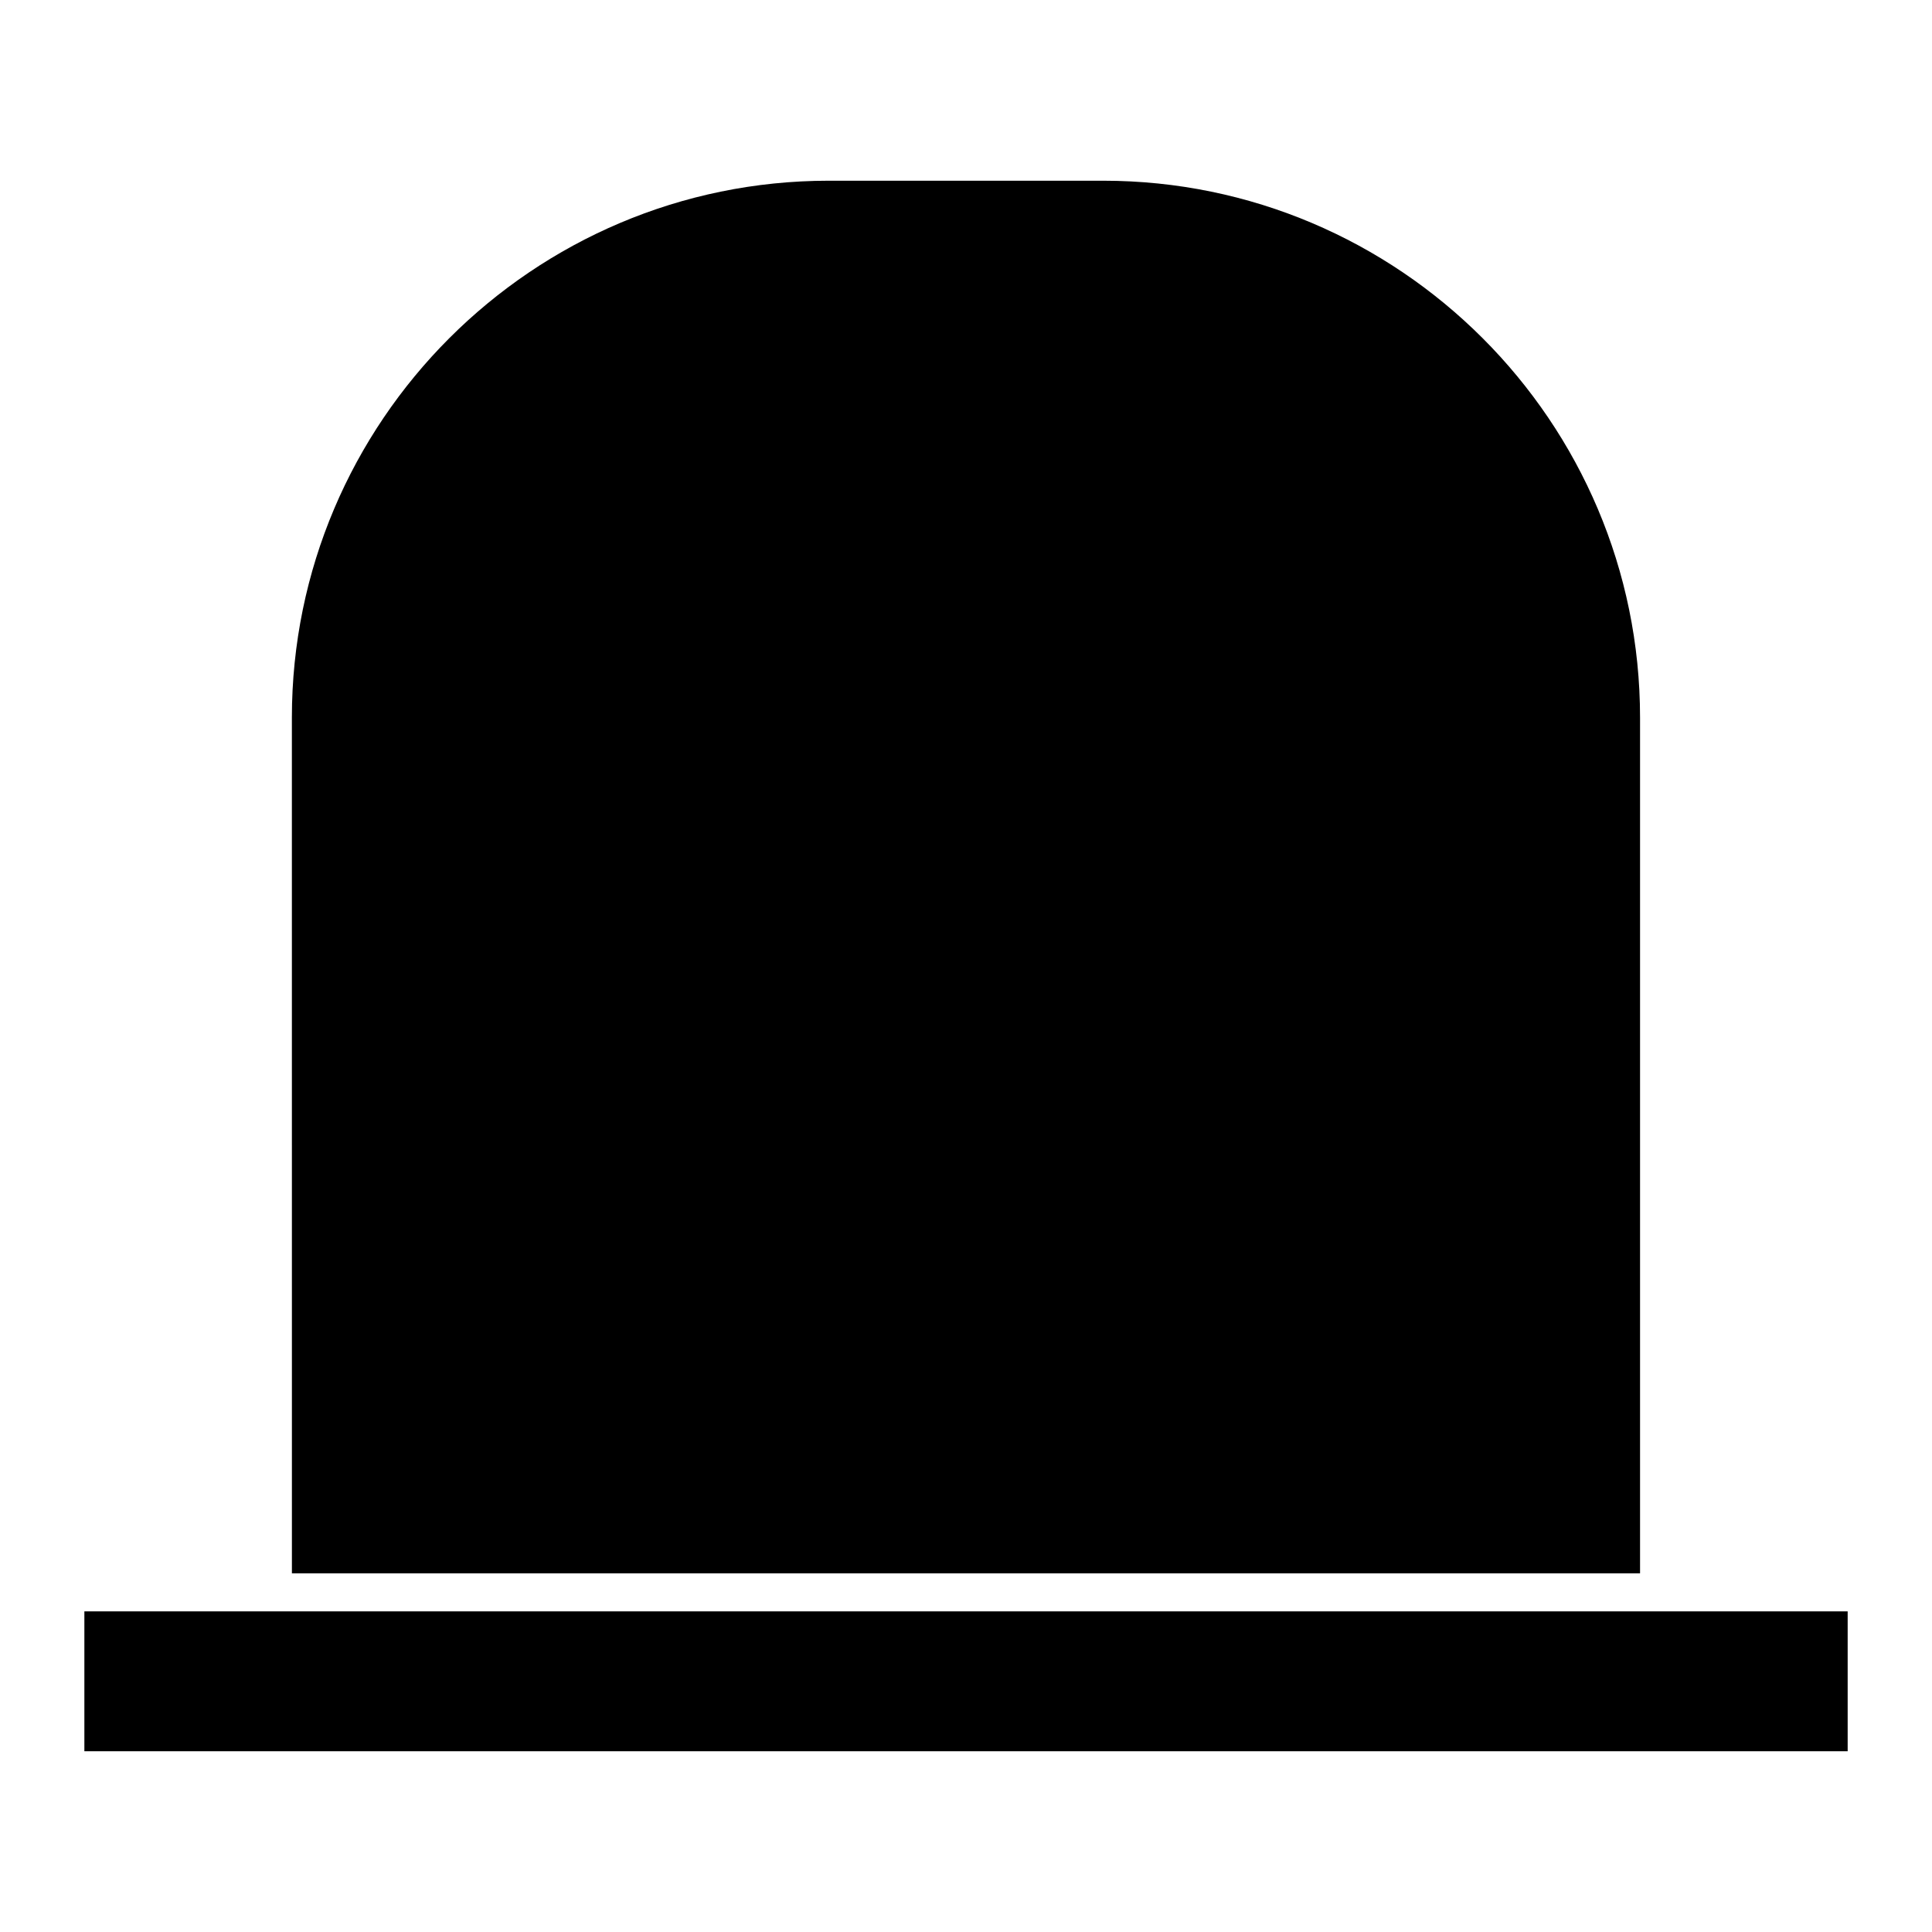
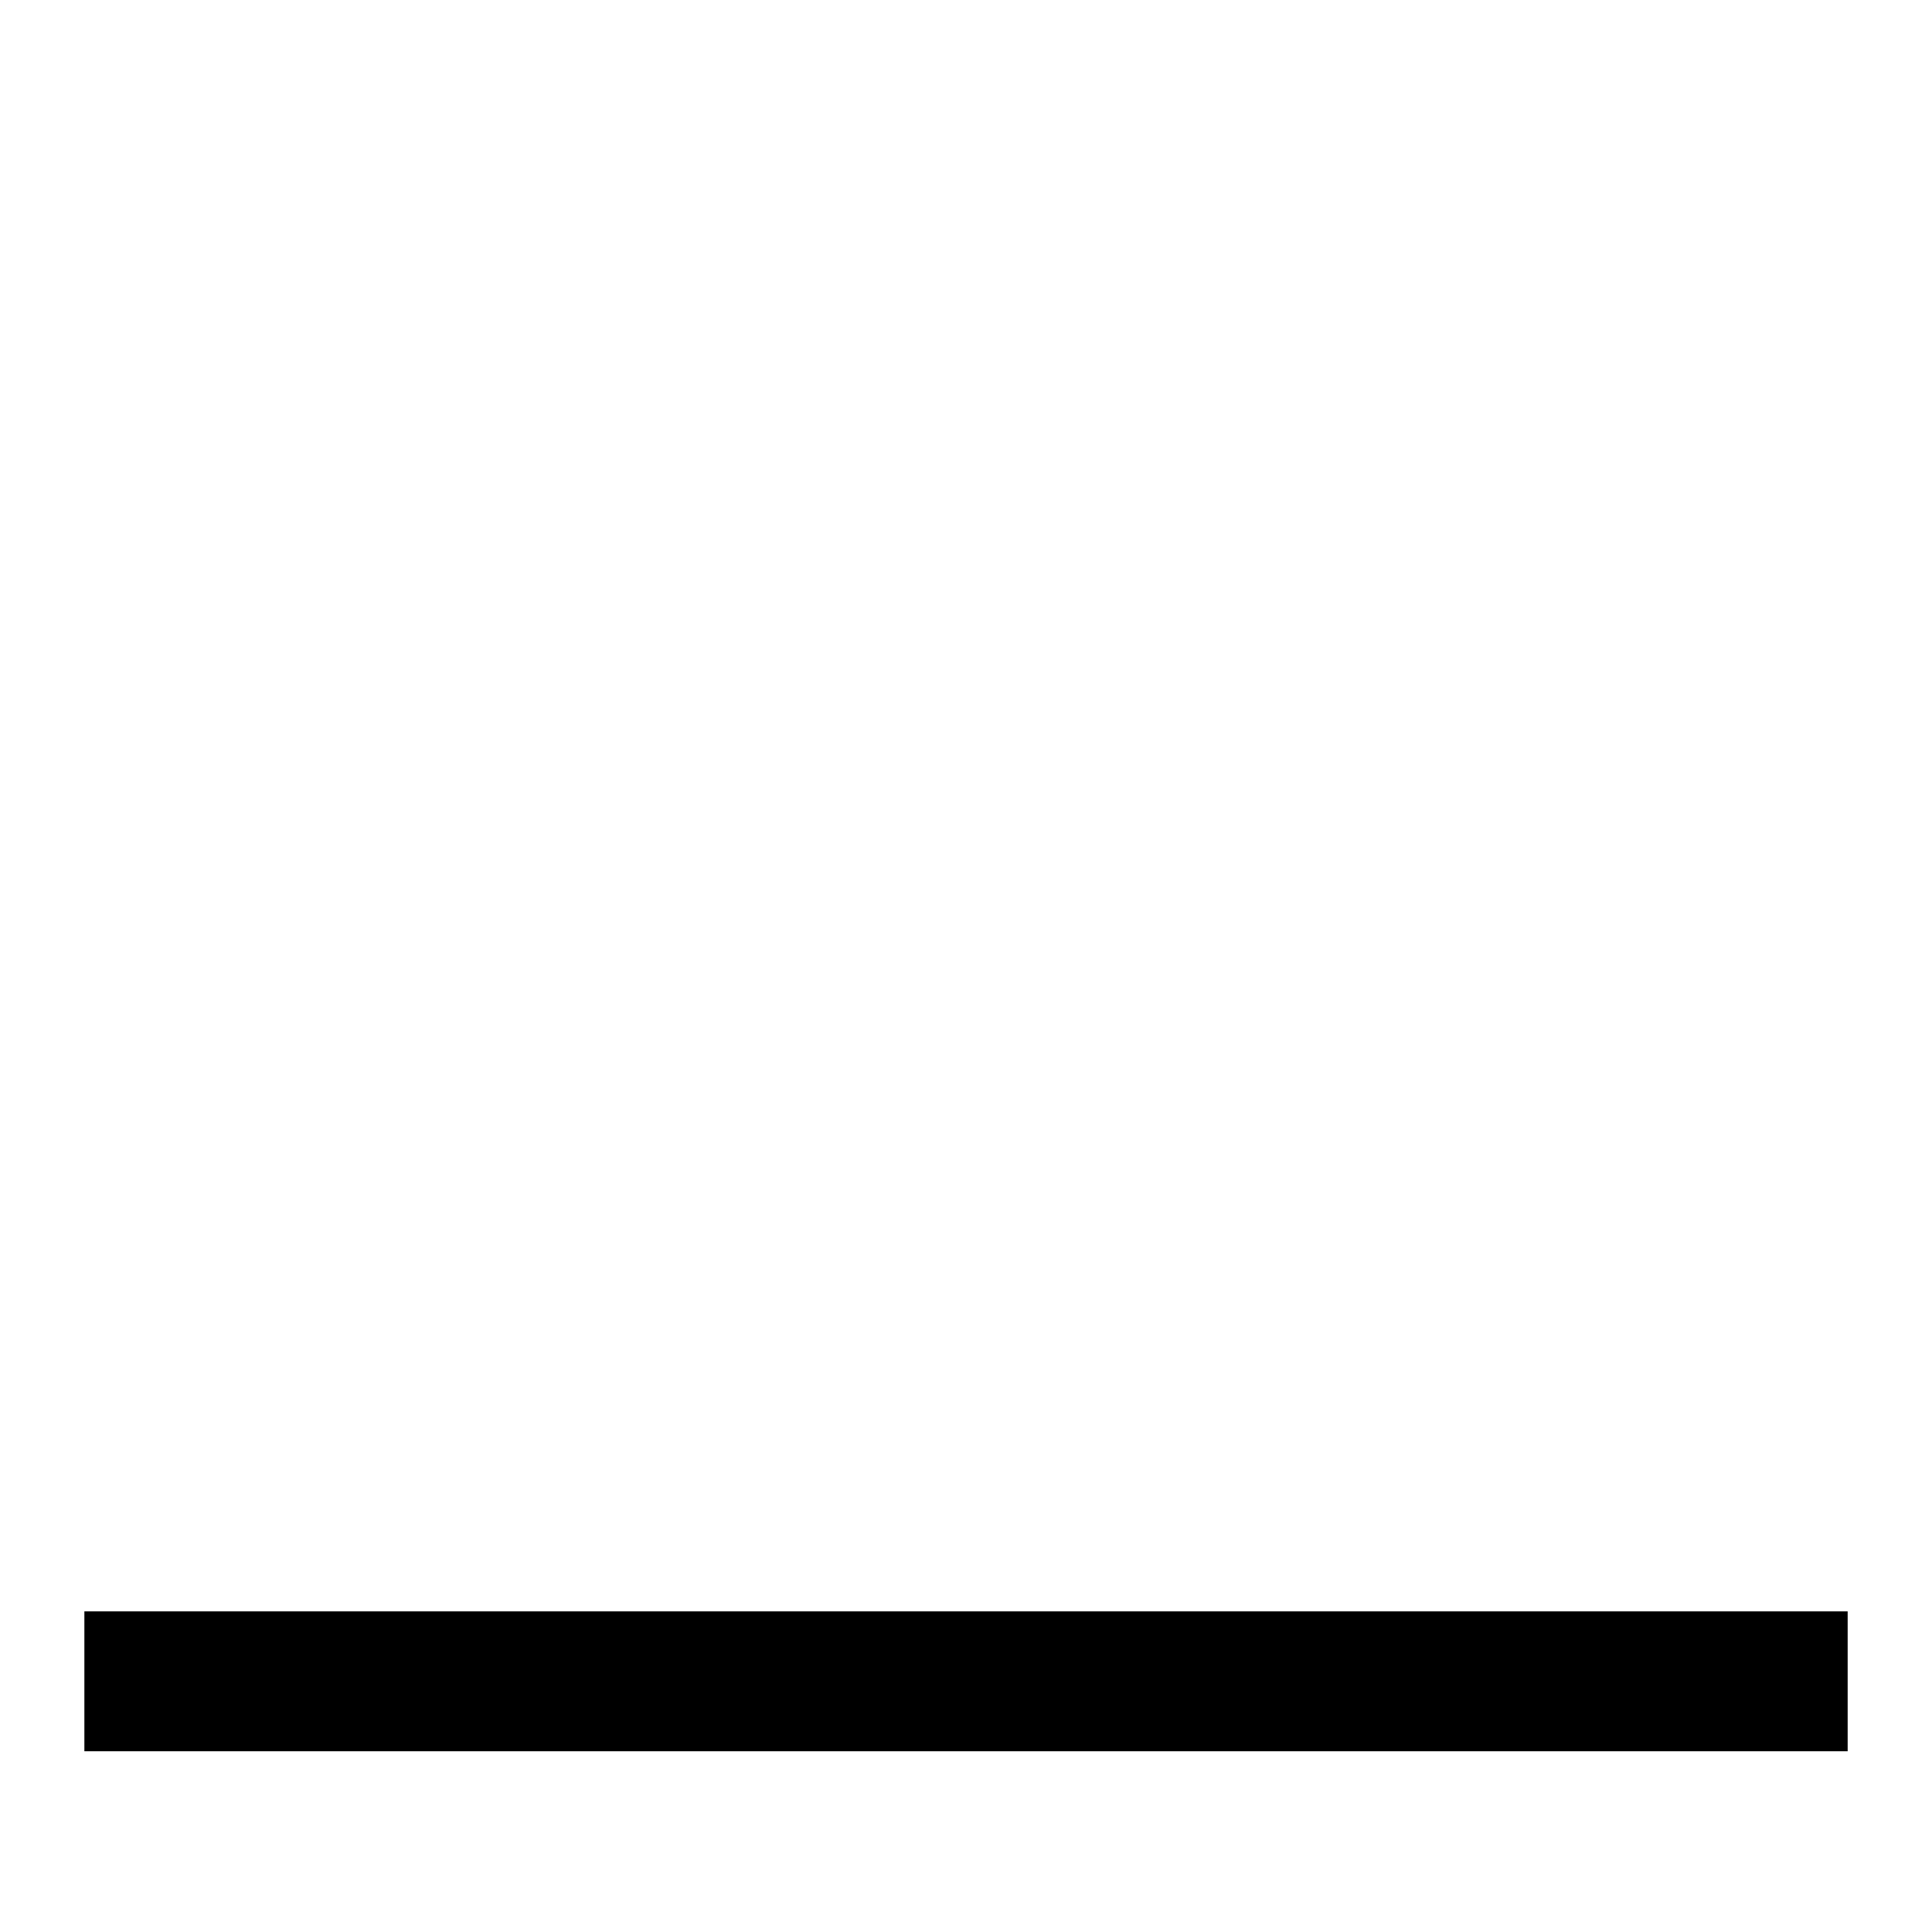
<svg xmlns="http://www.w3.org/2000/svg" fill="#000000" width="800px" height="800px" version="1.1" viewBox="144 144 512 512">
  <g>
    <path d="m166.36 571.03h467.29v37.07h-467.29z" />
-     <path d="m221.36 560.95h357.27v-226.77c0-78.457-63.832-142.29-142.3-142.29h-72.68c-78.465 0-142.3 63.832-142.3 142.29z" />
  </g>
</svg>